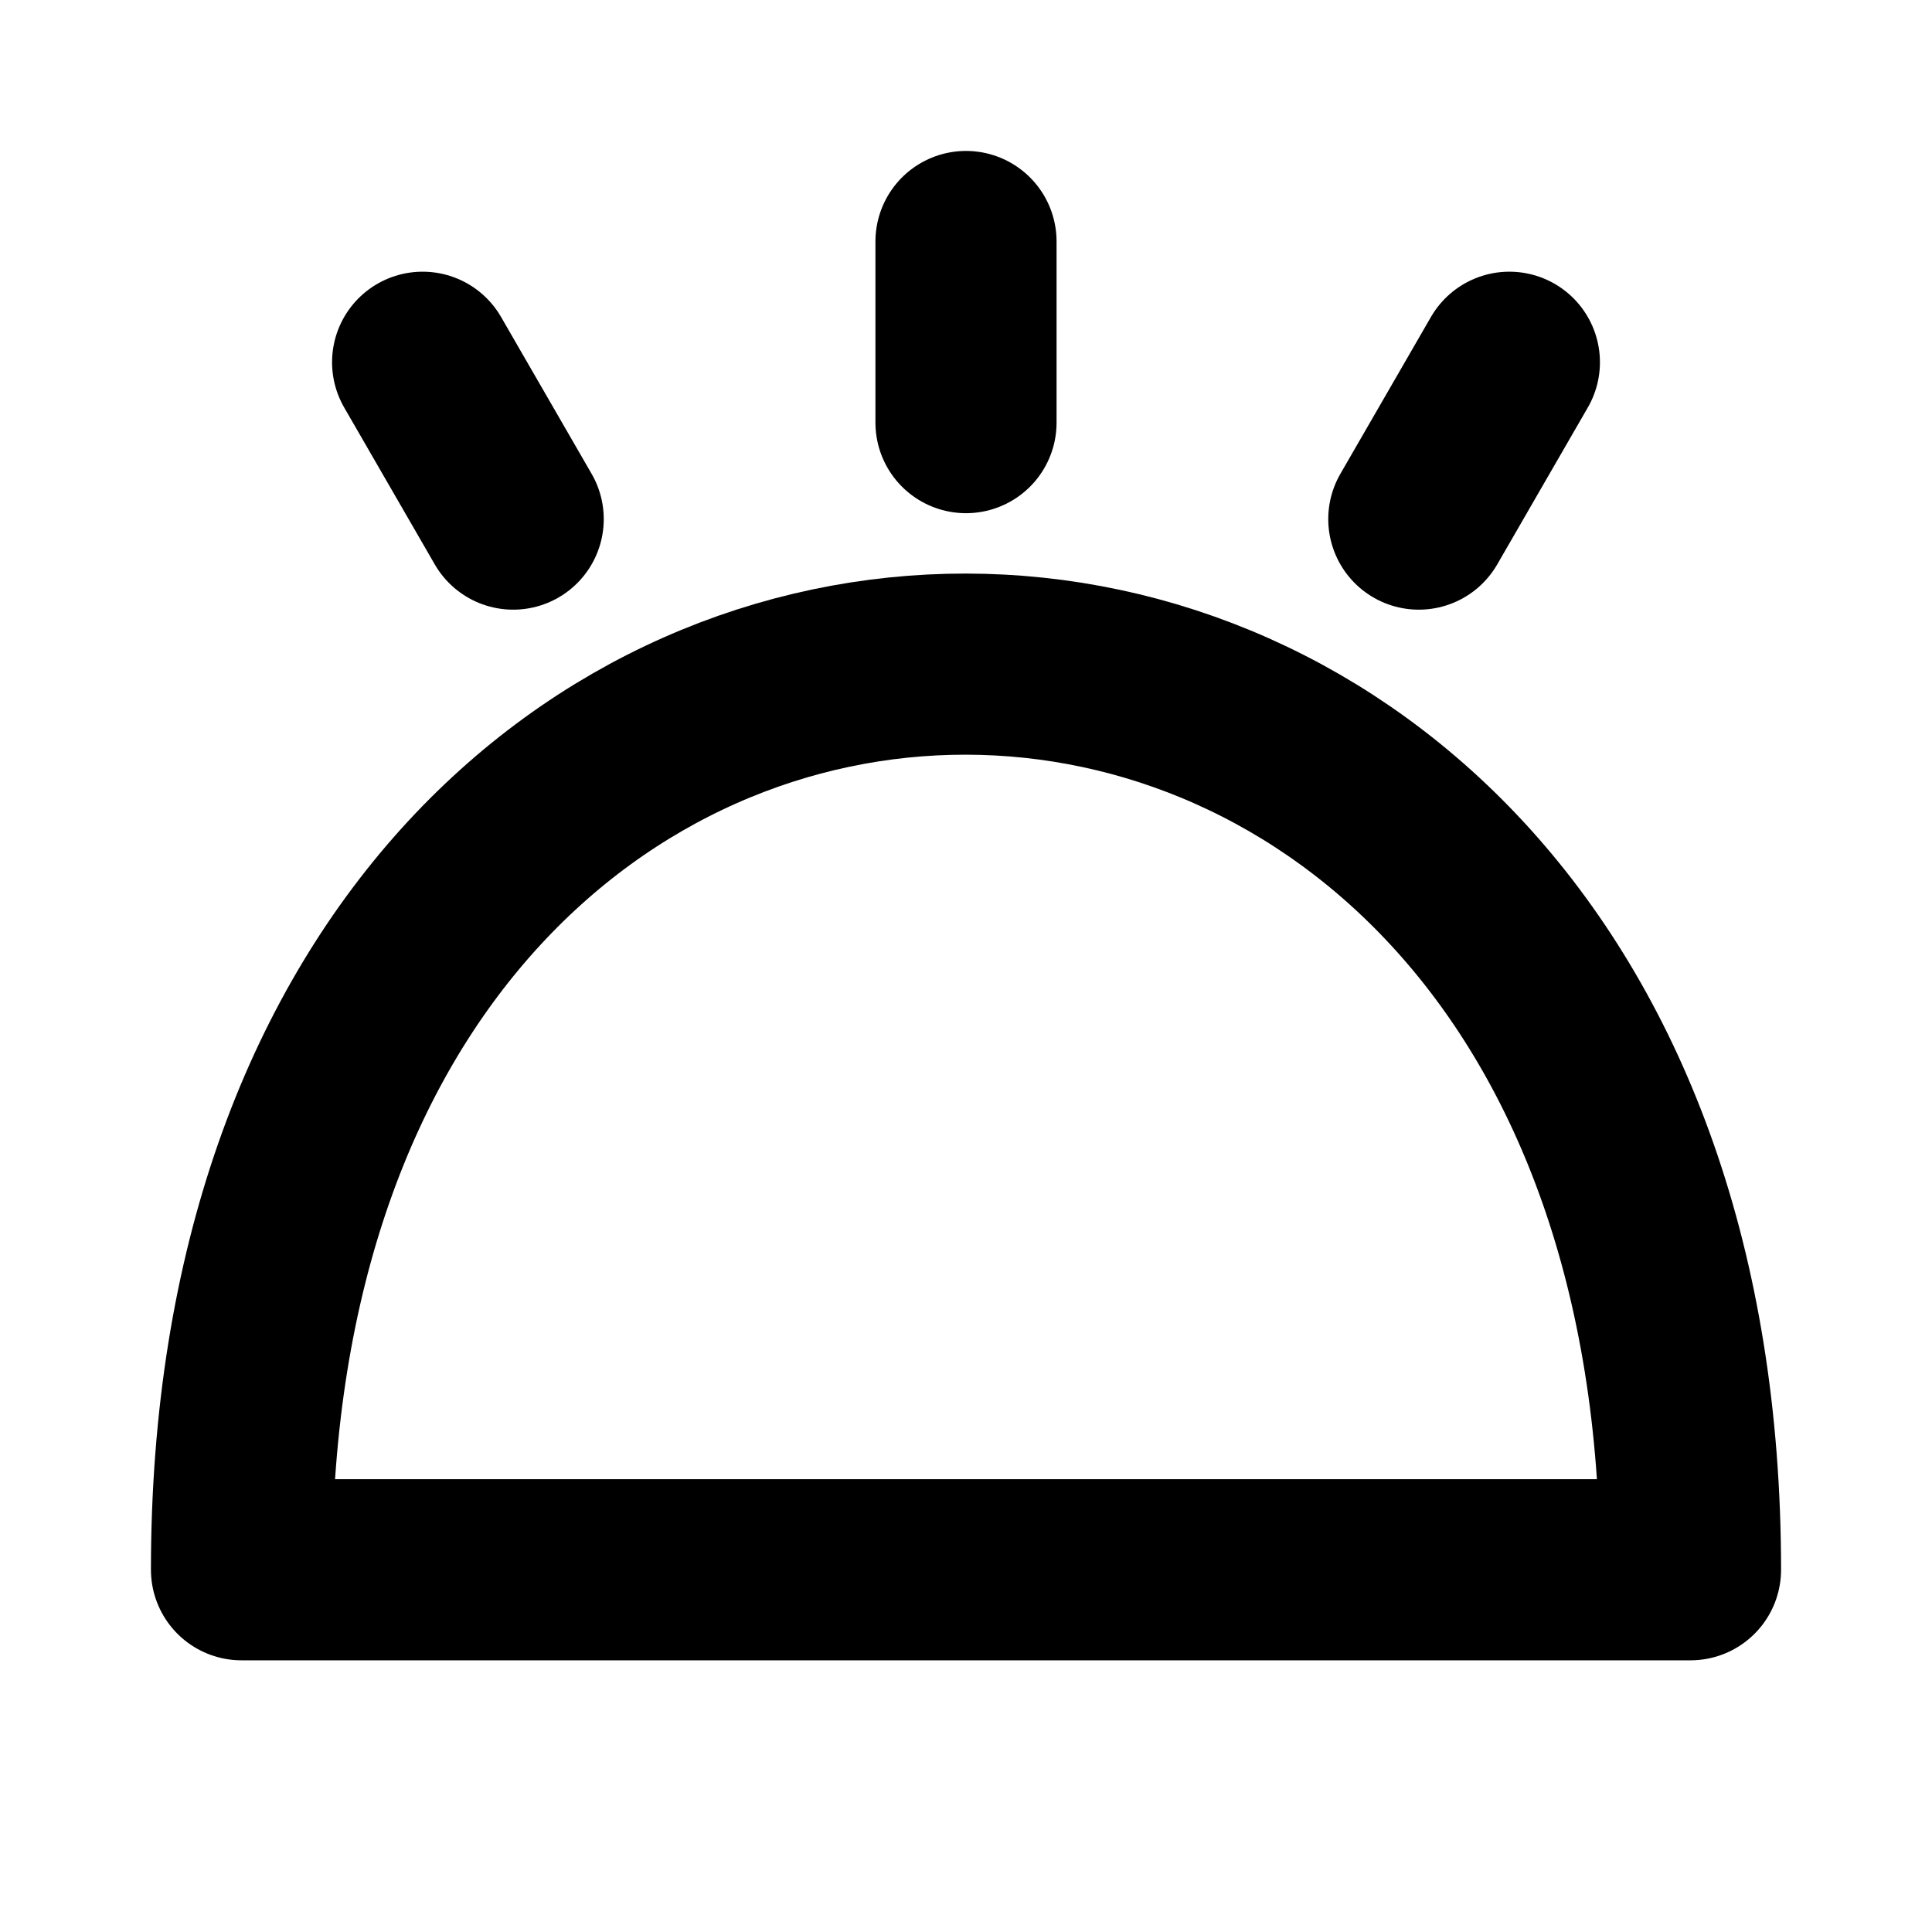
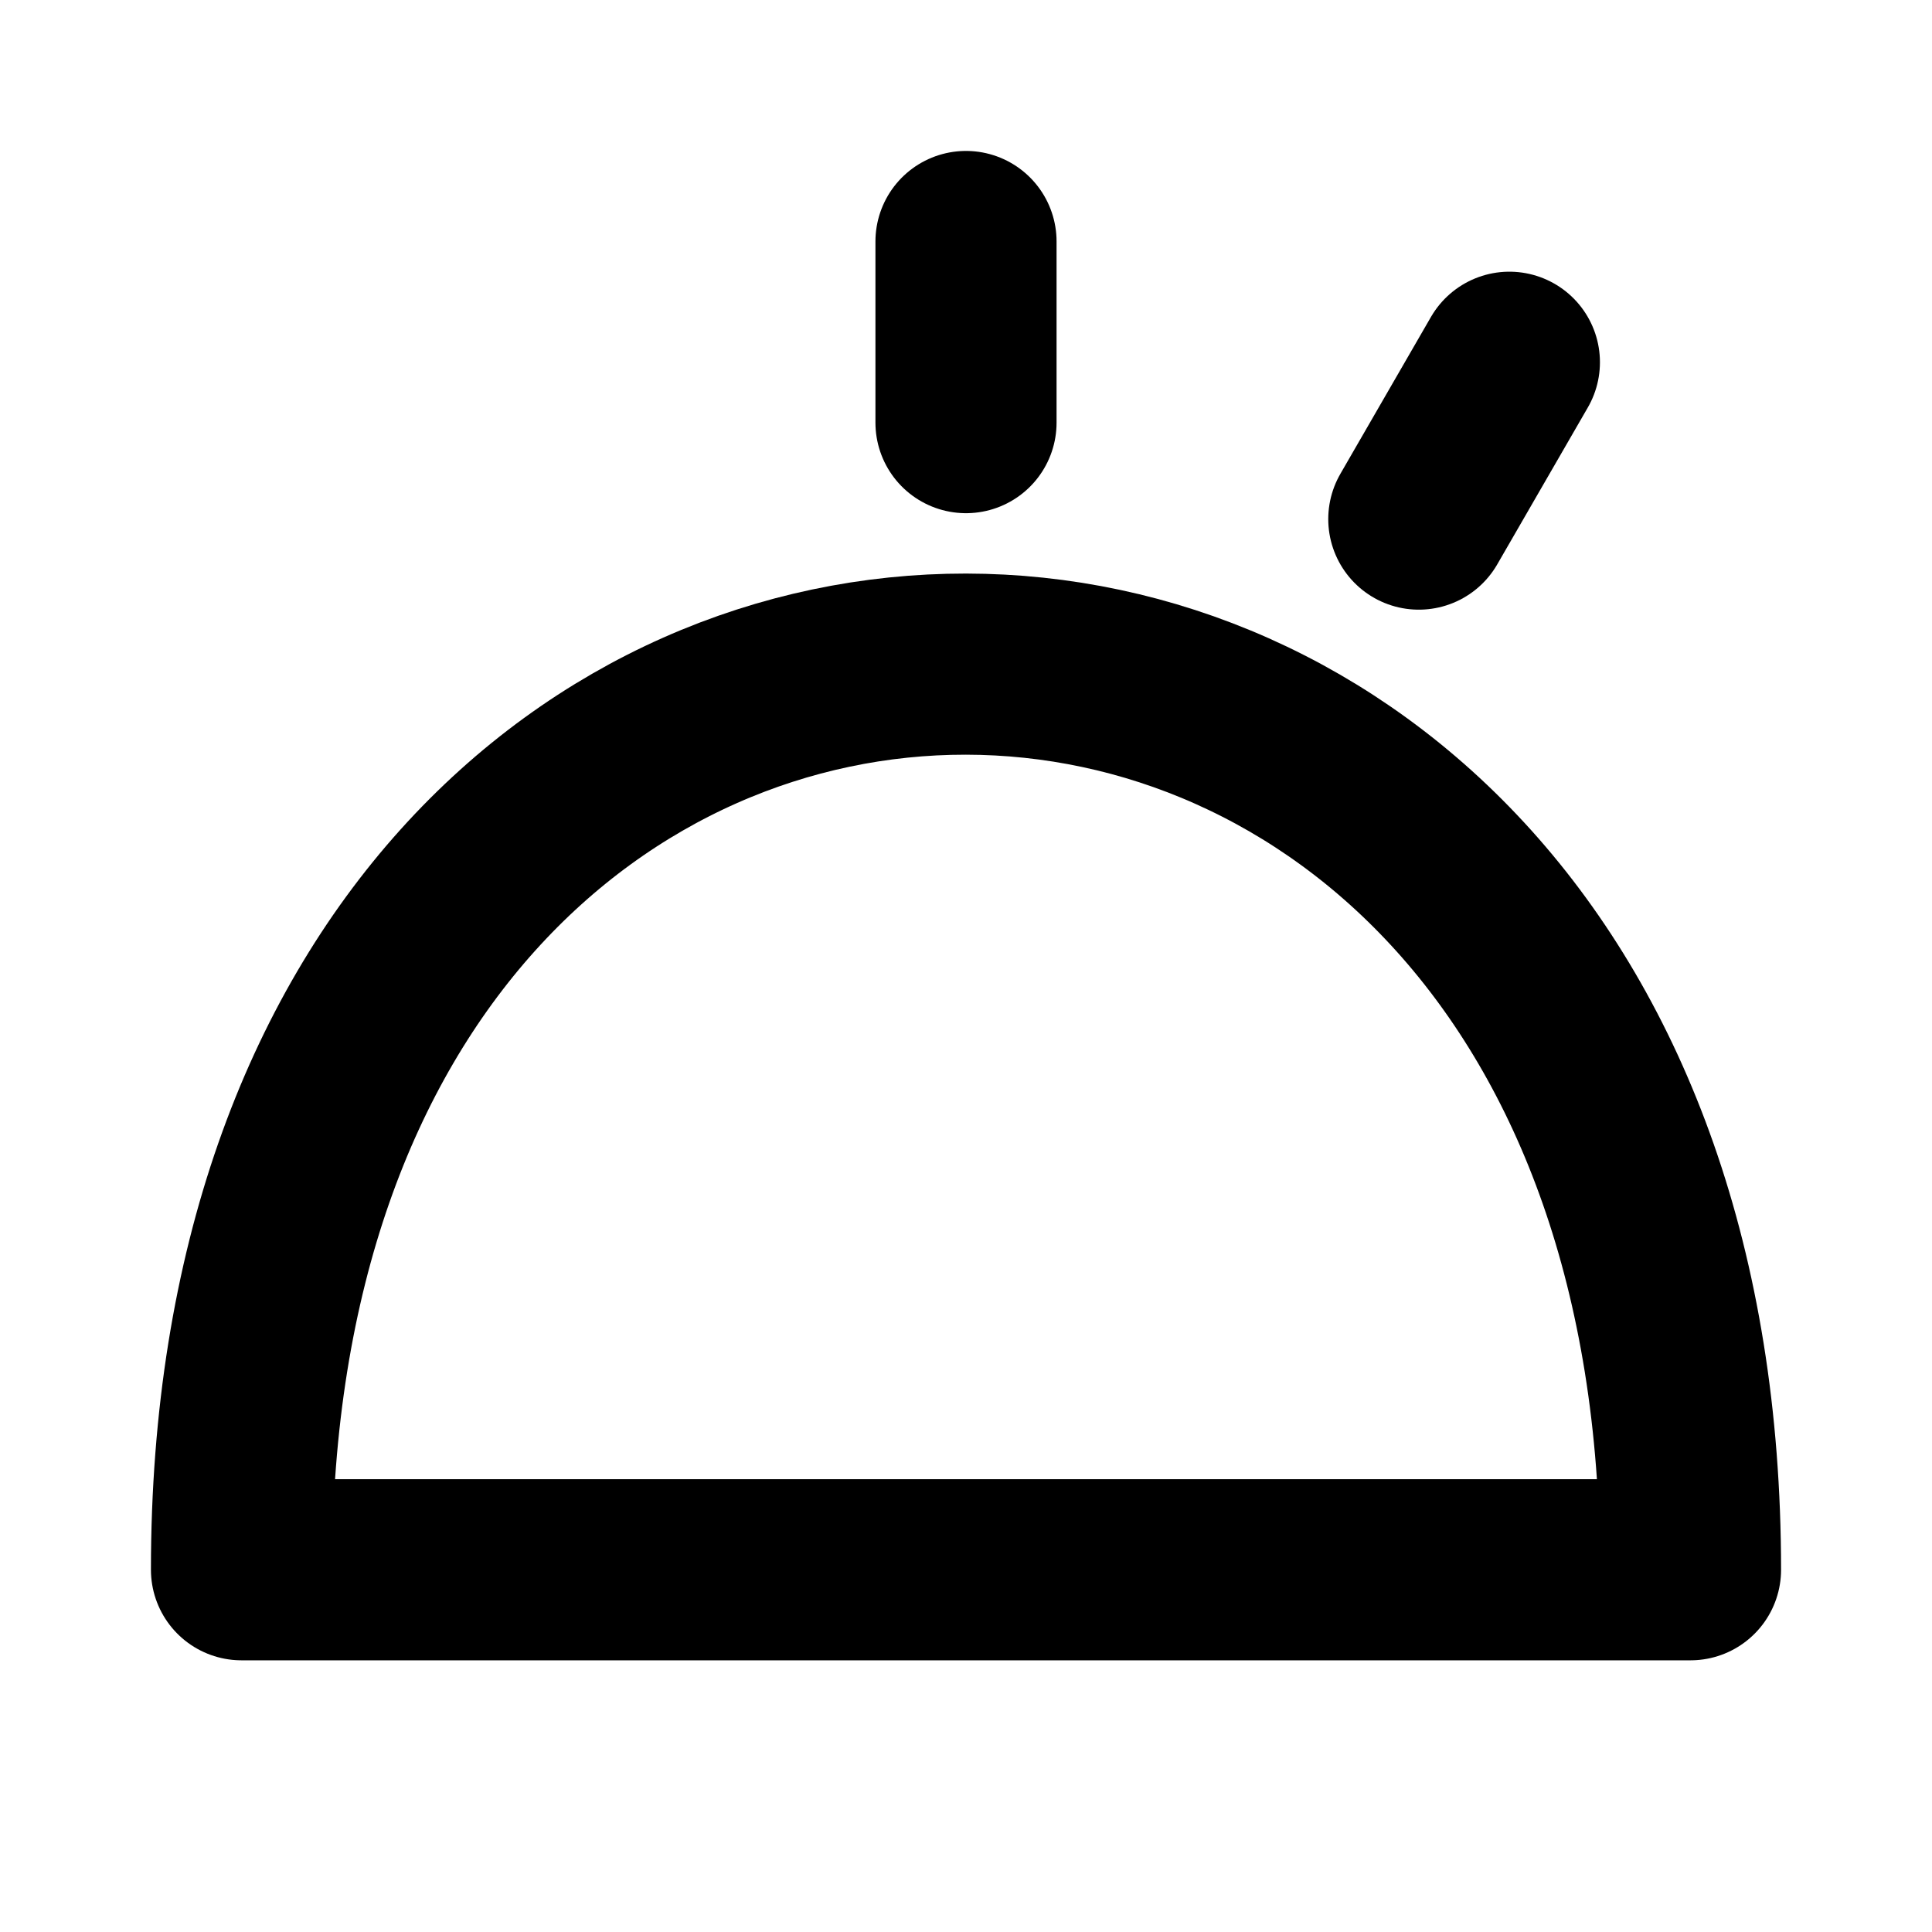
<svg xmlns="http://www.w3.org/2000/svg" width="32" height="32" viewBox="0 0 32 32" fill="none">
  <path d="M4 26C4 5.971 28 6.029 28 26H4Z" stroke="black" stroke-width="3" stroke-linecap="round" stroke-linejoin="round" />
  <path d="M16 4L16 7" stroke="black" stroke-width="3" stroke-linecap="round" />
  <path d="M25 6L23.5 8.598" stroke="black" stroke-width="3" stroke-linecap="round" />
-   <path d="M7 6L8.5 8.598" stroke="black" stroke-width="3" stroke-linecap="round" />
</svg>